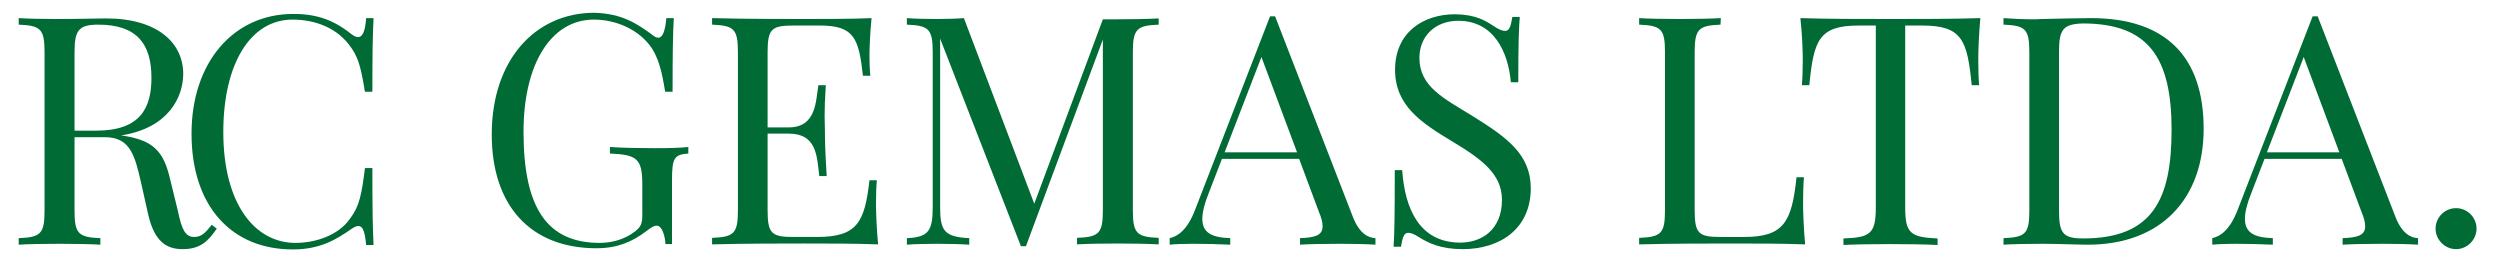
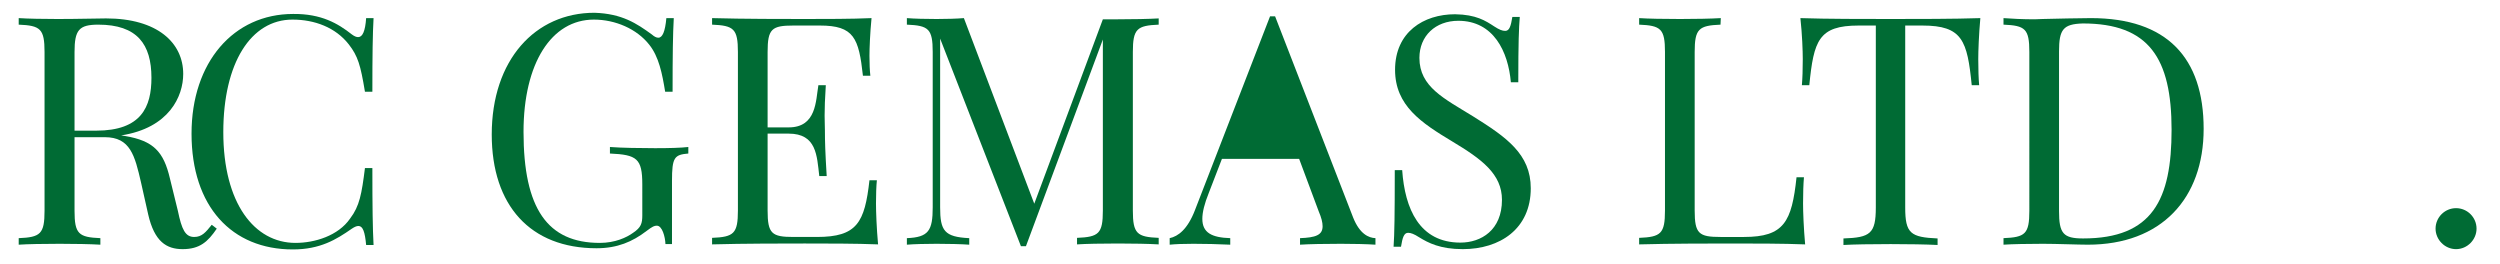
<svg xmlns="http://www.w3.org/2000/svg" version="1.1" id="Layer_1" x="0px" y="0px" viewBox="0 0 841.9 89" style="enable-background:new 0 0 841.9 89;" xml:space="preserve">
  <style type="text/css">
	.st0{fill:#006B34;}
</style>
  <g>
    <path class="st0" d="M73,77c-3,4.4-5.7,6.9-11.5,6.9c-5.4,0-9.5-2.5-11.6-11.7l-2.4-10.7c-2.1-9.1-3.6-15.3-12.2-15.3H25.1V71   c0,7.8,1.4,8.9,8.7,9.2v2.2c-3.3-0.2-8.7-0.3-13.7-0.3c-5.6,0-10.8,0.1-13.8,0.3v-2.2c7.3-0.3,8.7-1.4,8.7-9.2V17.5   c0-7.8-1.4-8.9-8.7-9.2V6.1c3,0.2,8.4,0.3,13.1,0.3c6.8,0,13.7-0.2,16.3-0.2c17.3,0,26,8.2,26,18.7c0,7.5-4.7,18.2-20.9,20.7   l1.3,0.2c9.6,1.6,13,5.3,15.1,14.2l2.7,11c1.3,6.3,2.5,8.8,5.5,8.8c2.6,0,3.9-1.6,5.9-4.1L73,77z M25.1,17.5V44h7.3   C47.6,44,51,36,51,26.2c0-11.3-4.8-17.9-17.9-17.9C26.6,8.3,25.1,10.1,25.1,17.5z" />
    <path class="st0" d="M118.5,11.6c0.8,0.6,1.5,0.9,2.1,0.9c1.5,0,2.4-2,2.7-6.4h2.5c-0.3,5.3-0.4,12.3-0.4,24.8h-2.5   c-1.5-9.1-2.4-12-5.4-15.9c-4.5-5.8-11.6-8.4-19-8.4c-14,0-23.3,14.6-23.3,37.9c0,24,10.5,37.3,24.3,37.3c6.5,0,14.4-2.4,18.4-8.2   c3.2-4.2,3.9-8.3,5-17h2.5c0,13,0.1,20.4,0.4,25.9h-2.5c-0.4-4.4-1.1-6.4-2.6-6.4c-0.6,0-1.3,0.3-2.2,0.9c-5.3,3.7-10.7,7-19.9,7   c-20.5,0-34.1-14.4-34.1-39c0-24.1,14.2-40.3,34.2-40.3C108.2,4.6,113.8,7.9,118.5,11.6z" />
    <path class="st0" d="M219.5,11.6c0.8,0.7,1.5,1.1,2.2,1.1c1.4,0,2.3-2.1,2.7-6.6h2.5c-0.3,5.3-0.4,12.3-0.4,24.8h-2.5   c-1-6.1-2.1-11.8-5.4-15.9c-4.2-5.3-11.4-8.4-18.6-8.4c-14.3,0-23.7,14.7-23.7,37.8c0,25.9,8.1,37.4,25.7,37.4   c5.1,0,9-1.8,11.2-3.4c2.7-1.8,3.1-3.2,3.1-5.9V62.1c0-8.7-1.8-10-10.9-10.4v-2.2c3.8,0.3,10.4,0.4,15.2,0.4   c4.7,0,8.6-0.1,11.2-0.4v2.2c-4.7,0.4-5.5,1.3-5.5,9.2v21.3h-2.2c-0.1-2.5-1.1-6.2-2.9-6.2c-0.8,0-1.4,0.2-3.5,1.8   c-4.7,3.6-9.8,5.8-16.8,5.8c-22.3,0-35.3-14.4-35.3-38.3c0-25.1,14.6-41,34.6-41C209.5,4.6,214.4,7.9,219.5,11.6z" />
    <path class="st0" d="M295.7,82.3c-7.3-0.3-17.5-0.3-24.7-0.3c-6.5,0-20.7,0-31.2,0.3v-2.2c7.3-0.3,8.7-1.4,8.7-9.2V17.5   c0-7.8-1.4-8.9-8.7-9.2V6.1c10.6,0.3,24.8,0.3,31.2,0.3c6.6,0,15.8,0,22.5-0.3c-0.5,5-0.7,10.3-0.7,12.7c0,2.6,0.1,5,0.3,6.7h-2.5   c-1.4-12.7-3-16.9-14.5-16.9h-8.9c-7.3,0-8.7,1.1-8.7,8.9v25.4h7.1c9.4,0,9.1-9,10-14.2h2.5c-0.3,4.6-0.4,7.7-0.4,10.2   c0,2,0.1,3.6,0.1,5.1c0,3.5,0.1,7.1,0.6,15.3h-2.5c-0.8-6.9-0.9-14.3-10.3-14.3h-7.1v25.9c0,7.8,1.4,8.9,8.7,8.9h7.9   c13.5,0,16.1-4.8,17.7-19.1h2.5c-0.2,1.9-0.3,4.8-0.3,7.8C295,71.3,295.2,76.9,295.7,82.3z" />
    <path class="st0" d="M390.2,8.3c-7.3,0.3-8.7,1.4-8.7,9.2v53.4c0,7.8,1.4,8.9,8.7,9.2v2.2c-3.4-0.2-8.7-0.3-13.7-0.3   c-5.6,0-10.8,0.1-13.8,0.3v-2.2c7.3-0.3,8.7-1.4,8.7-9.2V13.3l-25.9,69.6h-1.7L316.6,13v56.8c0,7.9,1.4,10,9.8,10.4v2.2   c-2.6-0.2-7.3-0.3-11-0.3c-3.6,0-7.6,0.1-10,0.3v-2.2c7.3-0.3,8.7-2.5,8.7-10.4V17.5c0-7.8-1.4-8.9-8.7-9.2V6.1   c2.4,0.2,6.4,0.3,10,0.3c3.2,0,6.8-0.1,9.2-0.3l23.7,62.5l23.1-62.1h5.1c4.9,0,10.3-0.1,13.7-0.3L390.2,8.3L390.2,8.3z" />
-     <path class="st0" d="M455.7,73.3c2.2,5.5,5.2,6.8,7.5,6.9v2.2c-2.9-0.2-7.5-0.3-11.6-0.3c-5.6,0-10.7,0.1-13.8,0.3v-2.2   c5.2-0.2,7.6-1,7.6-4c0-1.3-0.4-2.9-1.3-5l-6.6-17.7h-26l-4.4,11.4c-1.5,3.7-2.2,6.6-2.2,8.8c0,4.7,3.2,6.3,9.4,6.5v2.2   c-4.1-0.2-8.6-0.3-12.4-0.3c-3.6,0-5.9,0.1-8,0.3v-2.2c2.8-0.6,6-2.9,8.5-9.4l25.3-65.3h1.7L455.7,73.3z M424.8,19.2l-12.4,32.1   h24.4L424.8,19.2z" />
+     <path class="st0" d="M455.7,73.3c2.2,5.5,5.2,6.8,7.5,6.9v2.2c-2.9-0.2-7.5-0.3-11.6-0.3c-5.6,0-10.7,0.1-13.8,0.3v-2.2   c5.2-0.2,7.6-1,7.6-4c0-1.3-0.4-2.9-1.3-5l-6.6-17.7h-26l-4.4,11.4c-1.5,3.7-2.2,6.6-2.2,8.8c0,4.7,3.2,6.3,9.4,6.5v2.2   c-4.1-0.2-8.6-0.3-12.4-0.3c-3.6,0-5.9,0.1-8,0.3v-2.2c2.8-0.6,6-2.9,8.5-9.4l25.3-65.3h1.7L455.7,73.3z M424.8,19.2l-12.4,32.1   L424.8,19.2z" />
    <path class="st0" d="M503.2,8.9c1.7,1.1,2.7,1.5,3.7,1.5c1.4,0,1.9-1.6,2.4-4.7h2.5c-0.3,3.8-0.5,8.4-0.5,22h-2.5   C507.9,17.4,503,7,491.1,7c-7.7,0-13.1,5.1-13.1,12.5c0,9.8,8.4,13.7,18.1,19.7c11.2,7,19.4,12.7,19.4,24.2   c0,13.7-10.4,20.5-22.9,20.5c-7.6,0-11.6-2.1-14.7-4c-1.7-1.1-2.8-1.5-3.7-1.5c-1.4,0-1.9,1.6-2.4,4.7h-2.5   c0.3-4.4,0.4-10.6,0.4-25.8h2.5c0.9,13,5.8,24.4,19.6,24.4c7,0,14-4.2,14-14.4c0-8.7-6.8-13.7-16.8-19.7   c-10.3-6.2-19.2-12-19.2-24.1c0-12.7,9.6-18.7,20.2-18.7C497.1,4.9,500.3,7,503.2,8.9z" />
    <path class="st0" d="M579.4,8.3c-7.3,0.3-8.7,1.4-8.7,9.2v53.4c0,7.8,1.4,8.9,8.7,8.9h7.9c13.5,0,16.1-5.1,17.7-20.1h2.5   c-0.2,2.3-0.3,5.4-0.3,8.8c0,2.7,0.2,8.3,0.7,13.8c-7.3-0.3-17.5-0.3-24.7-0.3c-6.5,0-20.7,0-31.2,0.3v-2.2   c7.3-0.3,8.7-1.4,8.7-9.2V17.5c0-7.8-1.4-8.9-8.7-9.2V6.1c3,0.2,8.2,0.3,13.8,0.3c4.9,0,10.4-0.1,13.7-0.3L579.4,8.3L579.4,8.3z" />
    <path class="st0" d="M666.2,19.9c0,3.5,0.1,6.6,0.3,8.8h-2.5c-1.5-15-3.1-20.1-16.6-20.1h-5.8v61.3c0,8.7,1.8,10,10.9,10.4v2.2   c-3.8-0.2-10-0.3-15.8-0.3c-6.5,0-12.5,0.1-15.9,0.3v-2.2c9-0.3,10.9-1.6,10.9-10.4V8.6h-5.8c-13.5,0-15.1,5.1-16.6,20.1h-2.5   c0.2-2.3,0.3-5.4,0.3-8.8c0-2.7-0.2-8.3-0.8-13.8c8.9,0.3,21.6,0.3,30.4,0.3c8.8,0,21.3,0,30.2-0.3   C666.4,11.6,666.2,17.2,666.2,19.9z" />
    <path class="st0" d="M742.1,43.4c0,23.4-14.2,39-39,39c-3.3,0-10.5-0.3-15.1-0.3c-5,0-10.4,0.1-13.3,0.3v-2.2   c7.3-0.3,8.7-1.4,8.7-9.2V17.5c0-7.8-1.4-8.9-8.7-9.2V6.1c2.5,0.2,6.5,0.4,10.5,0.4c0.9,0,1.7-0.1,2.6-0.1   c4.9-0.1,12.2-0.3,16.3-0.3C729.7,6.1,742.1,19.4,742.1,43.4z M693.4,17.3v53.8c0,7.5,1.4,9.2,8.1,9.2c23.4,0,29.8-13.1,29.8-36.6   c0-24.1-7.6-35.8-29.9-35.8C694.8,8.1,693.4,9.9,693.4,17.3z" />
-     <path class="st0" d="M806.8,73.3c2.2,5.5,5.2,6.8,7.5,6.9v2.2c-2.9-0.2-7.5-0.3-11.6-0.3c-5.6,0-10.7,0.1-13.8,0.3v-2.2   c5.2-0.2,7.6-1,7.6-4c0-1.3-0.4-2.9-1.3-5l-6.6-17.7h-26l-4.4,11.4c-1.5,3.7-2.2,6.6-2.2,8.8c0,4.7,3.2,6.3,9.4,6.5v2.2   c-4.1-0.2-8.6-0.3-12.4-0.3c-3.6,0-5.9,0.1-8,0.3v-2.2c2.8-0.6,6-2.9,8.5-9.4l25.3-65.3h1.7L806.8,73.3z M775.8,19.2l-12.4,32.1   h24.4L775.8,19.2z" />
    <path class="st0" d="M834,77c0,3.7-3.1,6.9-6.9,6.9c-3.8,0-6.9-3.2-6.9-6.9c0-3.8,3.1-6.9,6.9-6.9C830.9,70.1,834,73.2,834,77z" />
  </g>
</svg>